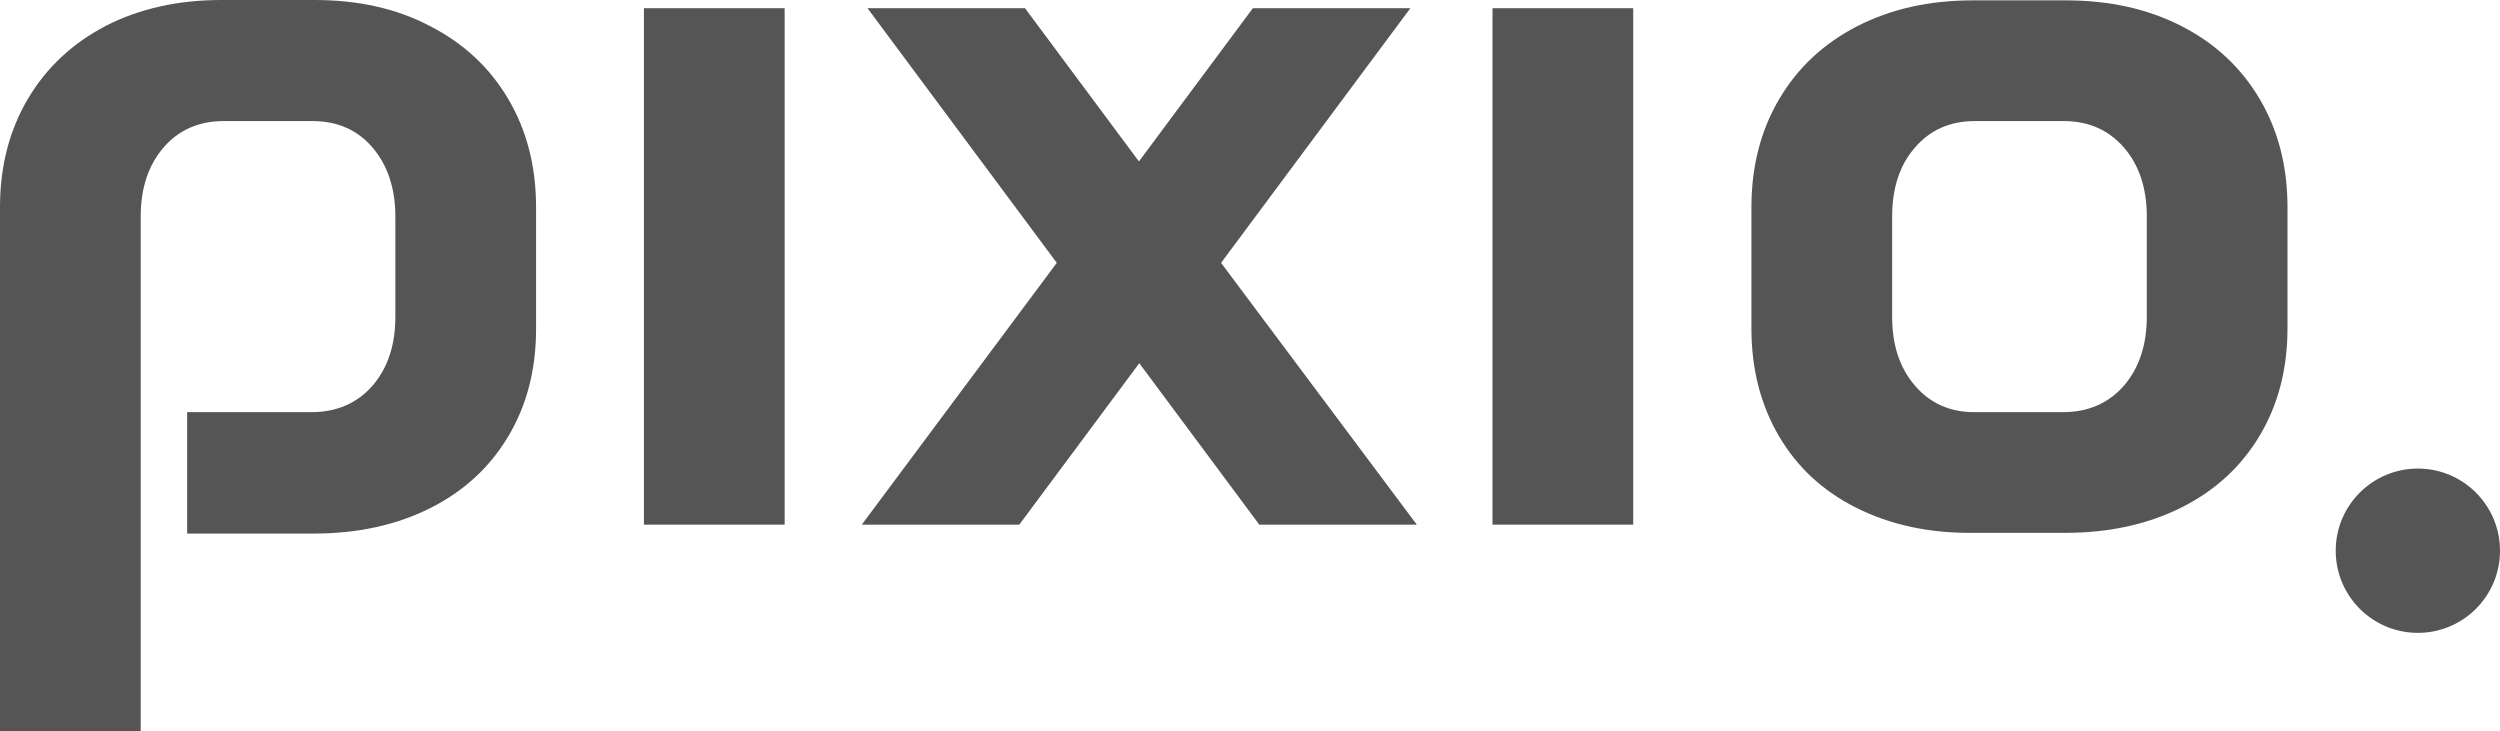
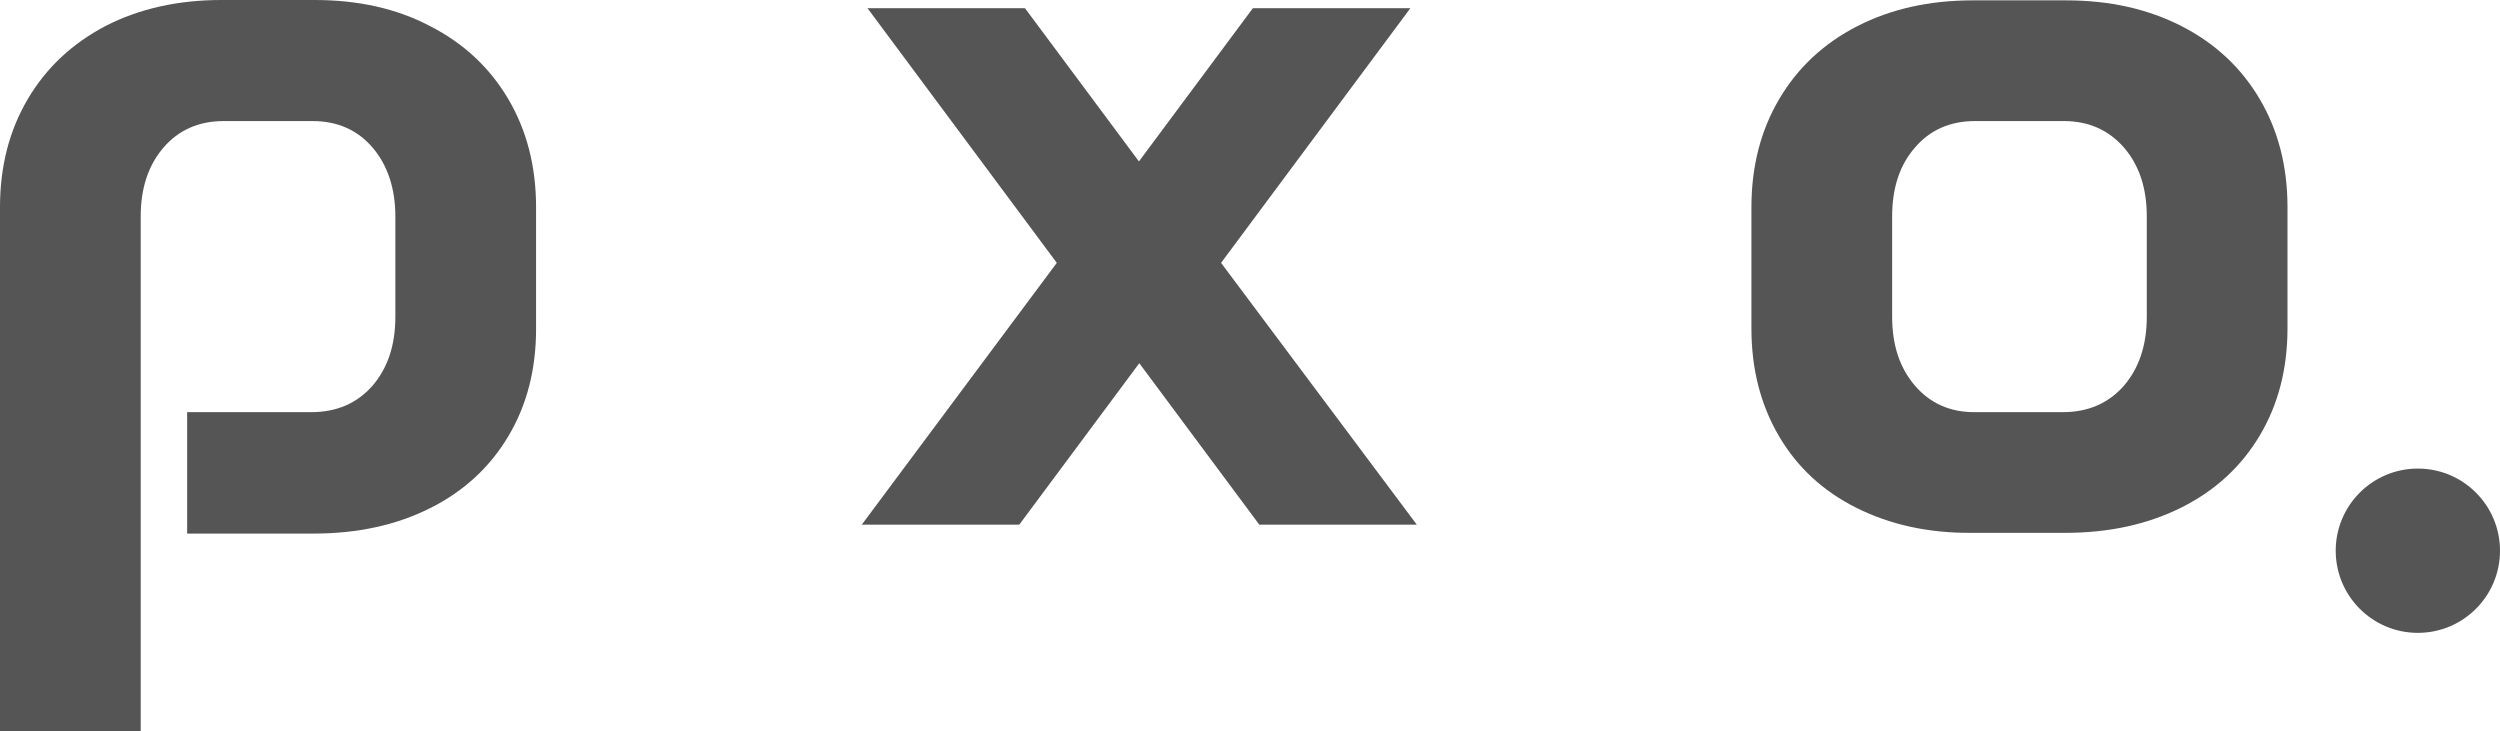
<svg xmlns="http://www.w3.org/2000/svg" version="1.1" id="Vrstva_1" x="0px" y="0px" viewBox="0 0 700 204.8" style="enable-background:new 0 0 700 204.8;" xml:space="preserve">
  <style type="text/css">
	.st0{fill:rgb(85, 85, 85);}
</style>
  <g>
    <g>
-       <path fill="rgb(85, 85, 85)" d="M180.3,2.3h39.4v144.6h-39.4V2.3z" />
      <path fill="rgb(85, 85, 85)" d="M295.9,73.6l-53-71.3h44.1l31.9,42.9l31.9-42.9h44.1l-53,71.3l54.8,73.3h-44.1l-33.6-45.2l-33.6,45.2h-44.1L295.9,73.6z" />
-       <path fill="rgb(85, 85, 85)" d="M417.9,2.3h39.4v144.6h-39.4V2.3z" />
      <path fill="rgb(85, 85, 85)" d="M519.8,142.2c-9.4-4.7-16.6-11.4-21.7-20.1c-5.1-8.7-7.7-18.7-7.7-30.1V58c0-11.4,2.6-21.5,7.8-30.3    c5.2-8.8,12.5-15.6,21.9-20.4c9.4-4.8,20.1-7.2,32.3-7.2h26.1c12.2,0,22.9,2.4,32.3,7.2c9.4,4.8,16.7,11.6,21.9,20.4    c5.2,8.8,7.8,18.9,7.8,30.3v33.9c0,11.4-2.6,21.4-7.8,30.1c-5.2,8.7-12.5,15.4-21.9,20.1c-9.4,4.7-20.2,7.1-32.6,7.1h-26.1    C540,149.3,529.2,146.9,519.8,142.2z M577.6,115.4c7.1,0,12.8-2.5,17.1-7.4c4.2-4.9,6.4-11.3,6.4-19.3V60.6    c0-7.9-2.1-14.3-6.4-19.3c-4.3-4.9-9.9-7.4-16.8-7.4H553c-7,0-12.6,2.5-16.8,7.4c-4.3,4.9-6.4,11.4-6.4,19.3v28.1    c0,7.9,2.1,14.3,6.4,19.3c4.2,4.9,9.8,7.4,16.5,7.4H577.6z" />
      <path fill="rgb(85, 85, 85)" d="M142.3,27.7c-5.2-8.8-12.5-15.6-21.9-20.4C111.1,2.4,100.3,0,88.1,0H62C49.9,0,39.1,2.4,29.7,7.2    C20.3,12.1,13,18.9,7.8,27.7C2.6,36.5,0,46.6,0,58v2.2v31.7v113h39.4v-27.2v-31.5V88.7v-4.6V60.6c0-7.9,2.1-14.3,6.4-19.3    c4.2-4.9,9.9-7.4,16.8-7.4h24.9c7,0,12.6,2.5,16.8,7.4c4.2,4.9,6.4,11.4,6.4,19.3v28.1c0,7.9-2.1,14.3-6.4,19.3    c-4.3,4.9-10,7.4-17.1,7.4H62.3c0,0-0.1,0-0.1,0h-9.8v20.9h0v13.1h9.3c0,0,0,0,0,0h26.1c12.4,0,23.2-2.4,32.6-7.1    c9.4-4.7,16.7-11.4,21.9-20.1c5.2-8.7,7.8-18.7,7.8-30.1V58C150.1,46.6,147.5,36.5,142.3,27.7z" />
    </g>
    <circle class="st0" cx="677" cy="154.2" r="23" />
  </g>
</svg>